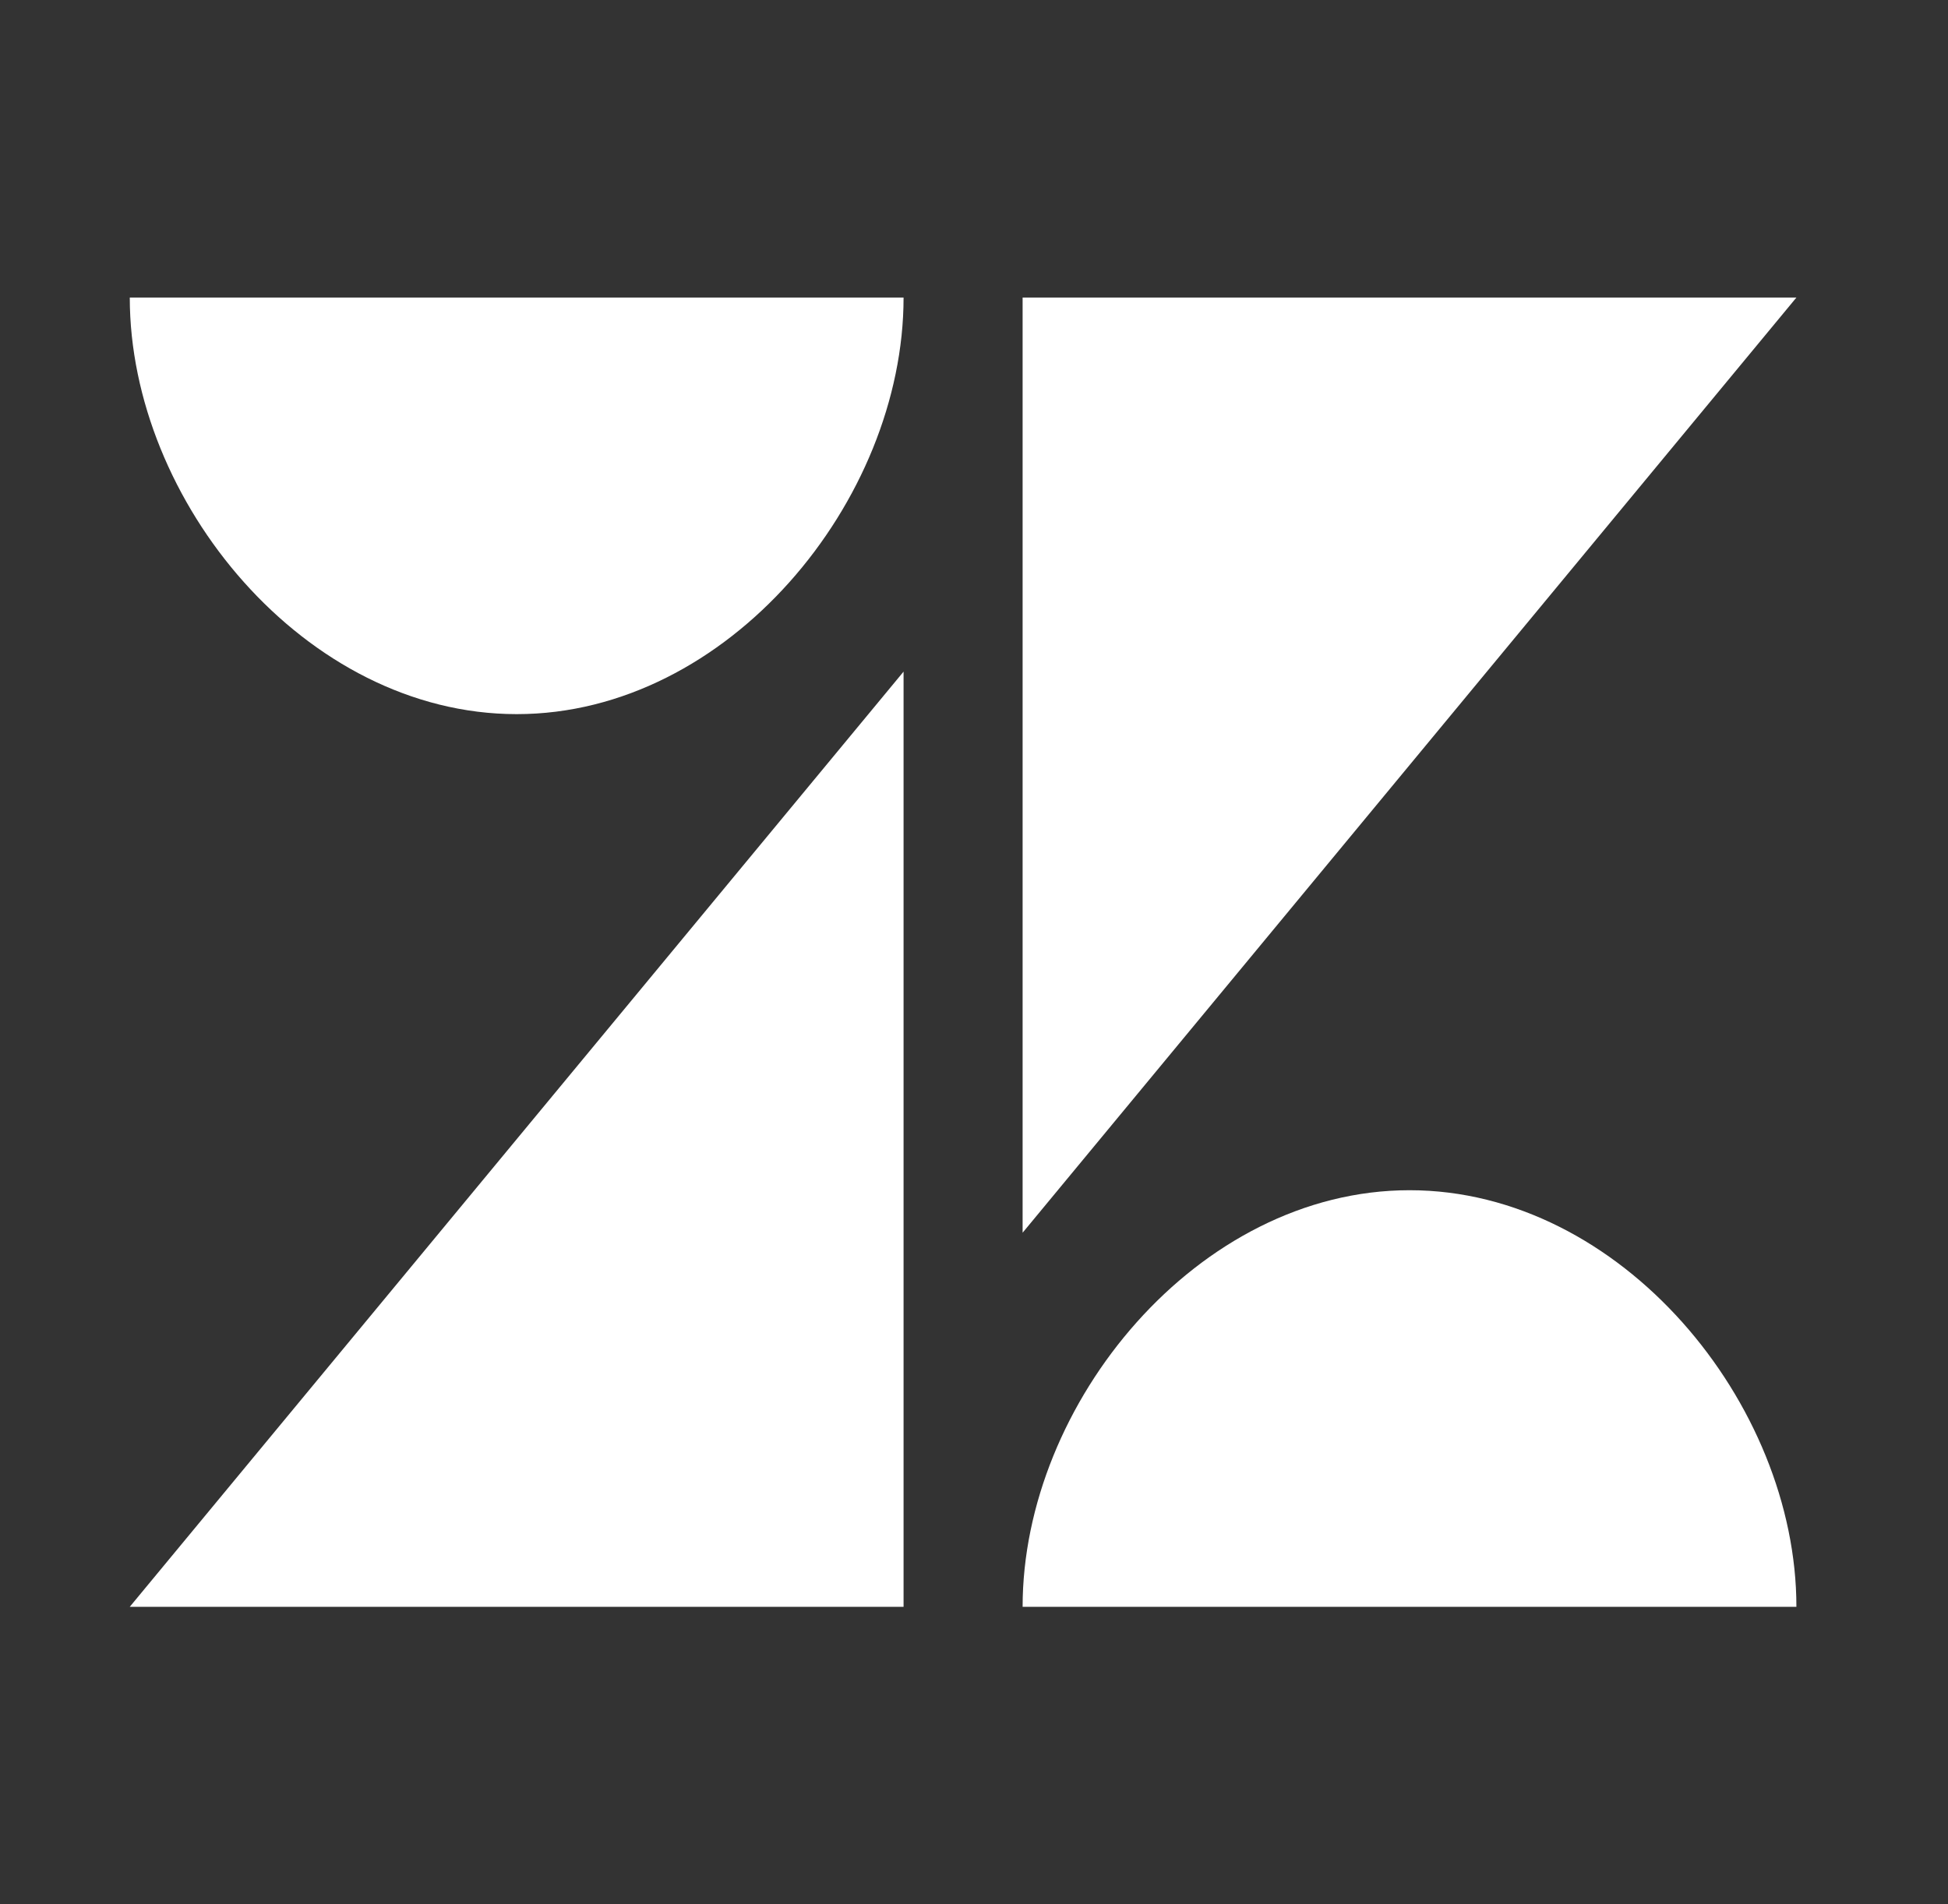
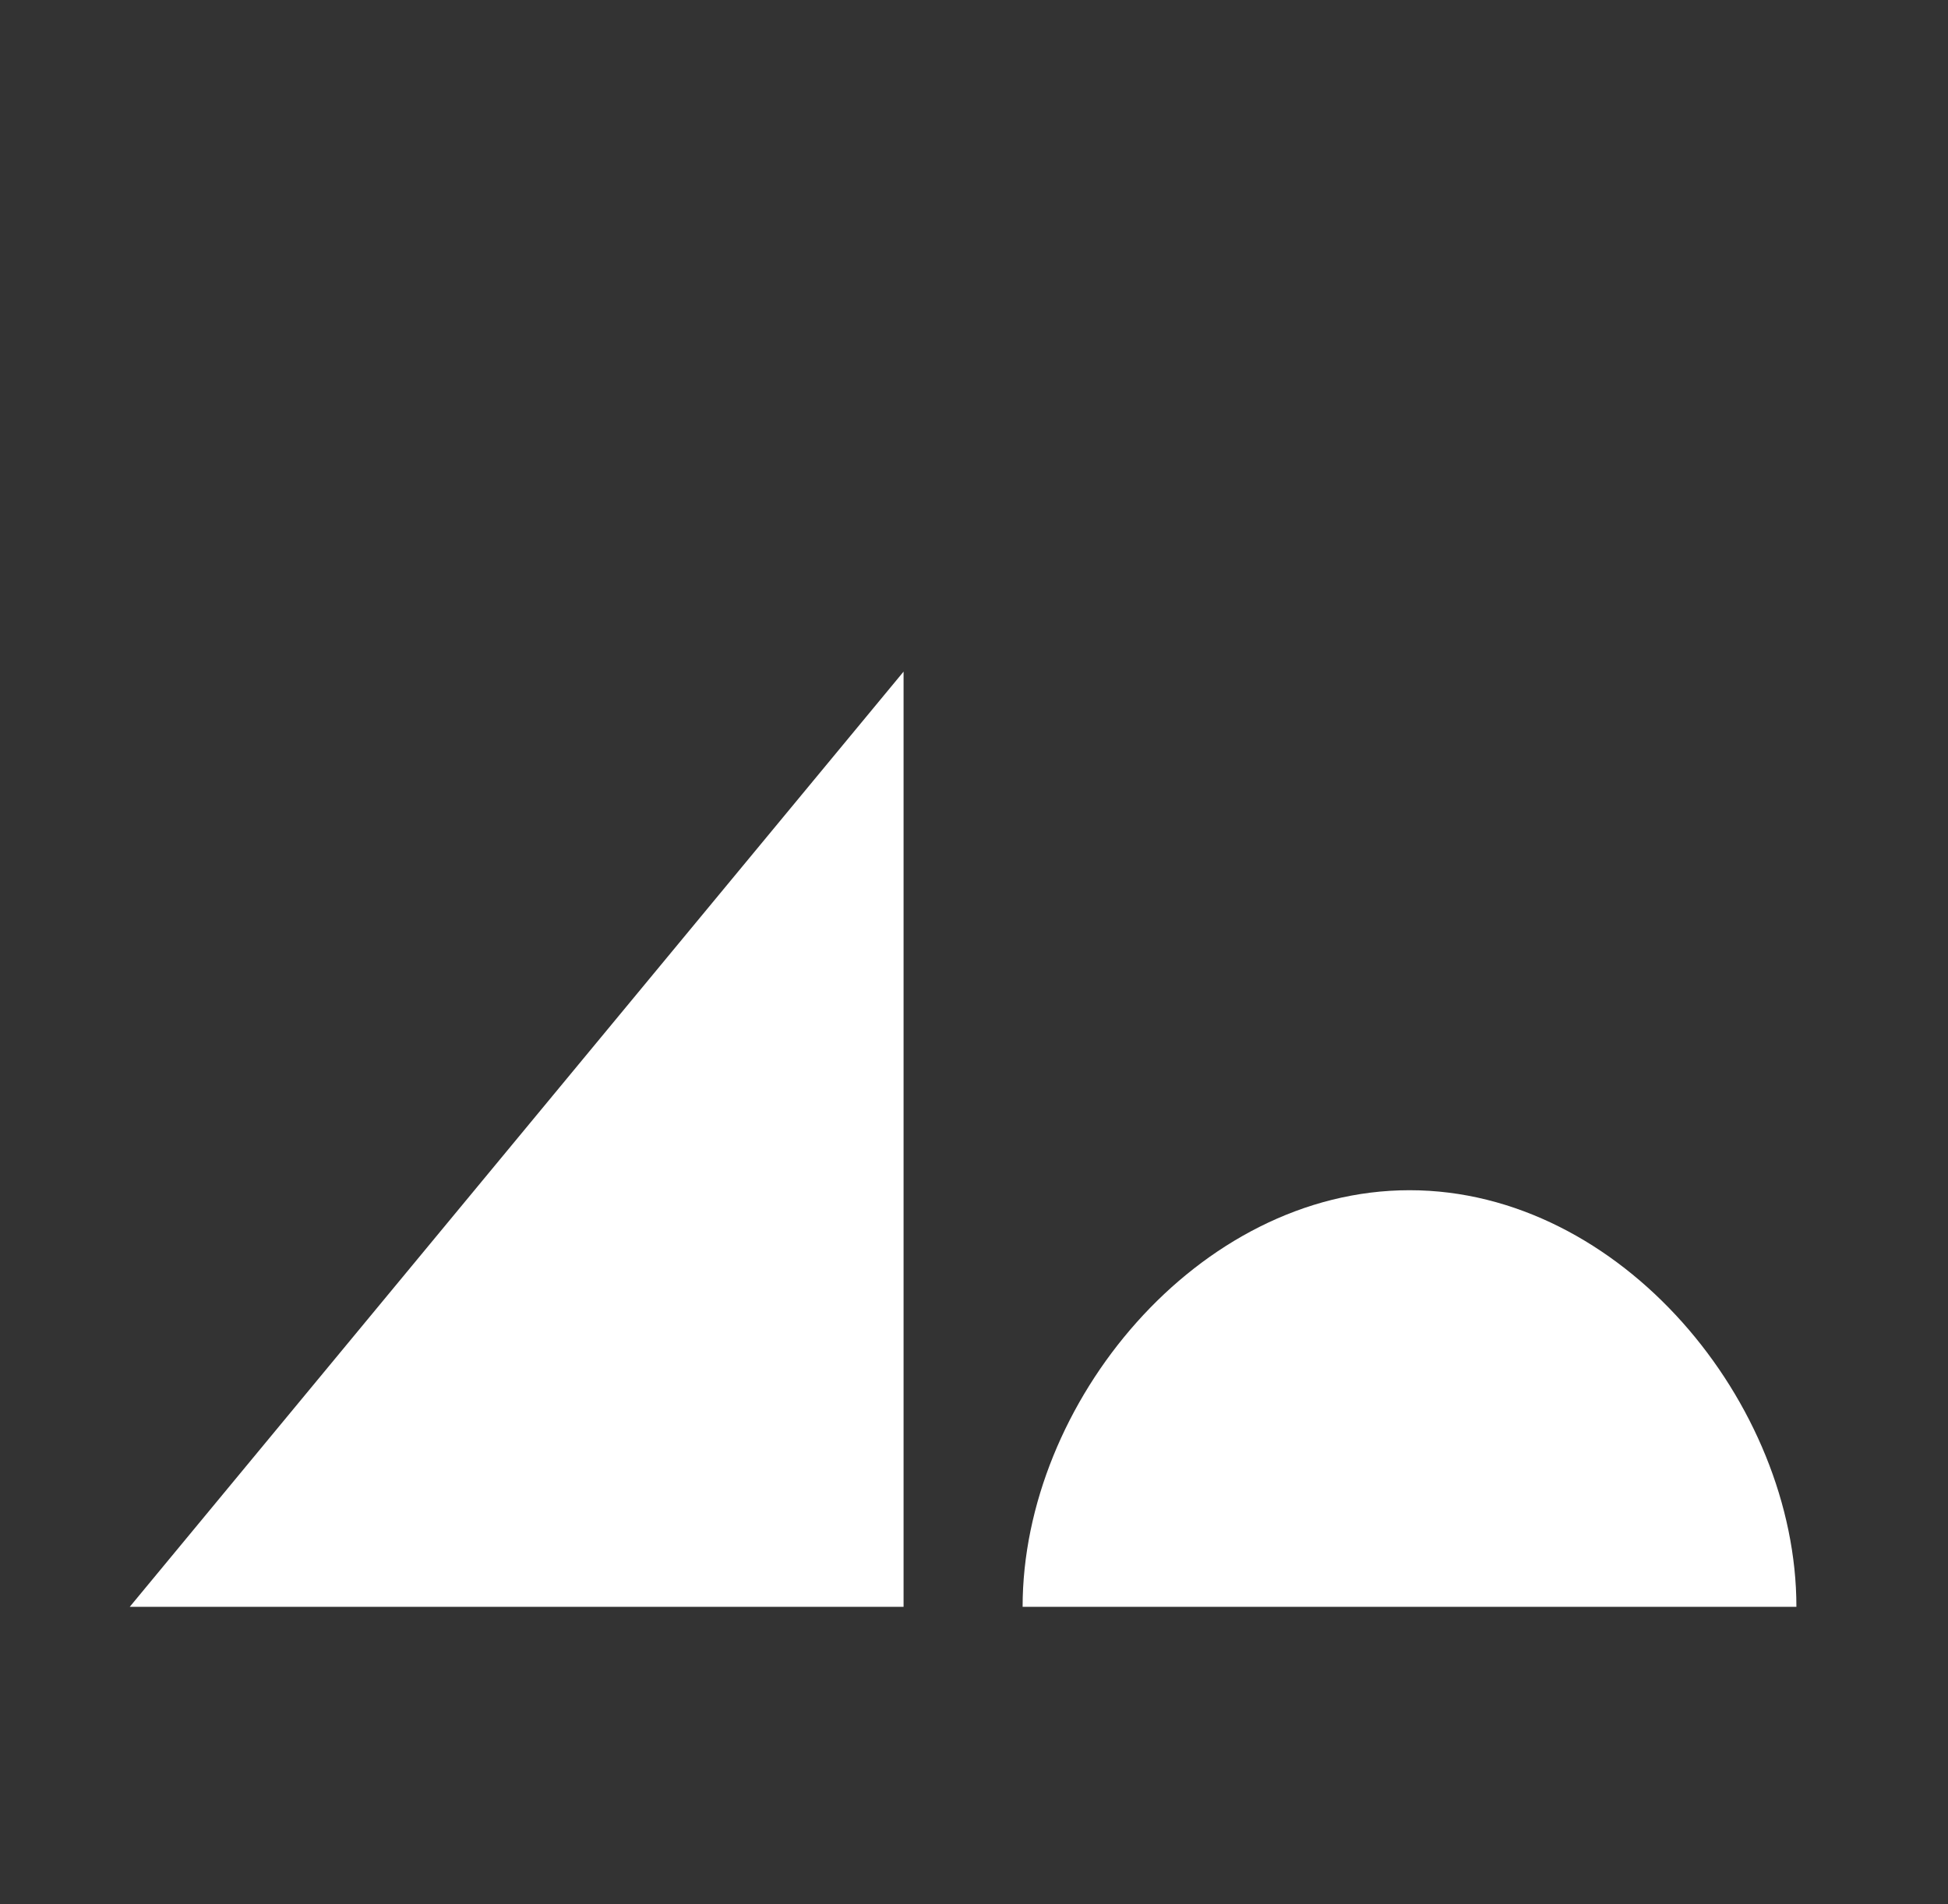
<svg xmlns="http://www.w3.org/2000/svg" width="45" height="44" viewBox="0 0 45 44" fill="none">
  <rect x="0" y="0" width="45" height="44" fill="#333333" stroke="none" />
-   <path d="M23.623 6.875L23.623 28.482L41.498 6.875H23.623Z" fill="white" />
-   <path d="M11.936 16.5C16.825 16.5 20.873 11.572 20.873 6.875H2.998C2.998 11.572 7.046 16.5 11.936 16.5Z" fill="white" />
  <path d="M23.623 37.125C23.623 32.428 27.671 27.5 32.561 27.5C37.45 27.5 41.498 32.428 41.498 37.125H23.623Z" fill="white" />
  <path d="M20.873 37.125V15.518L2.998 37.125H20.873Z" fill="white" />
</svg>